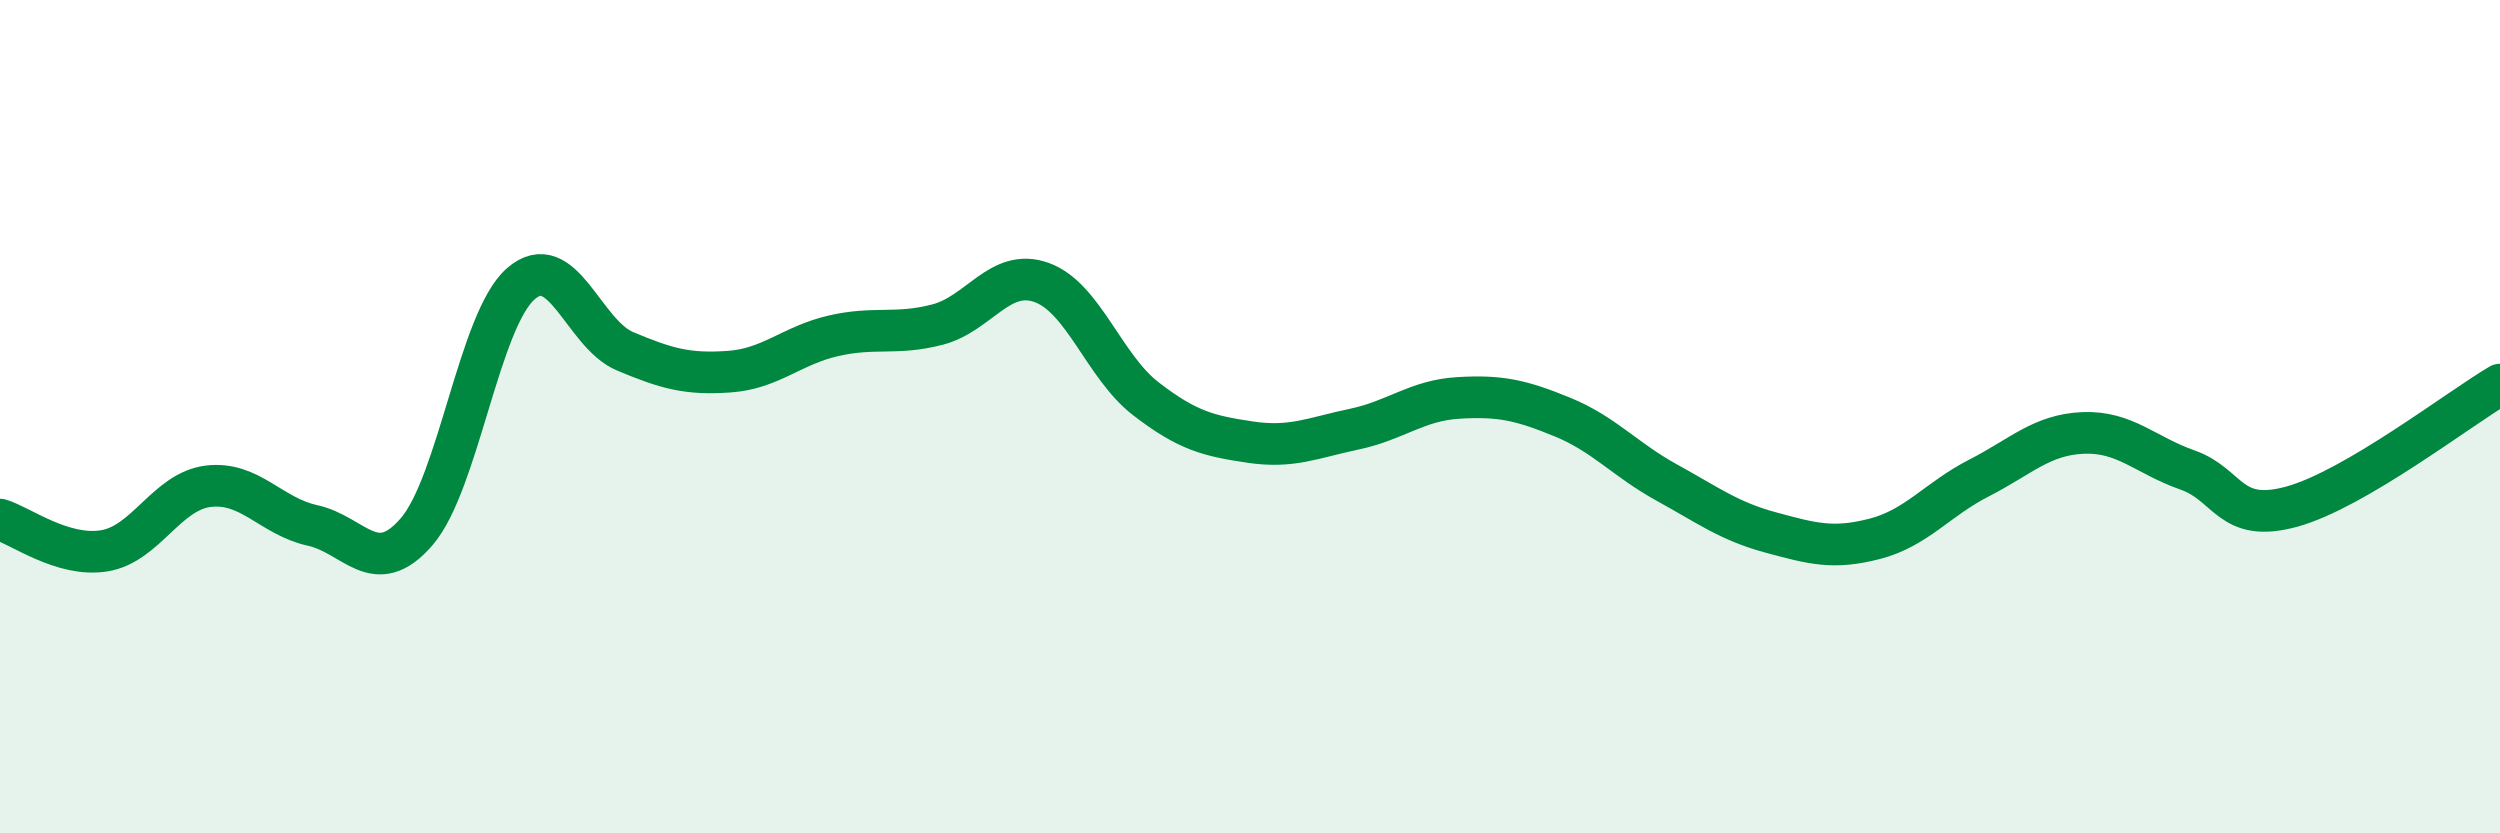
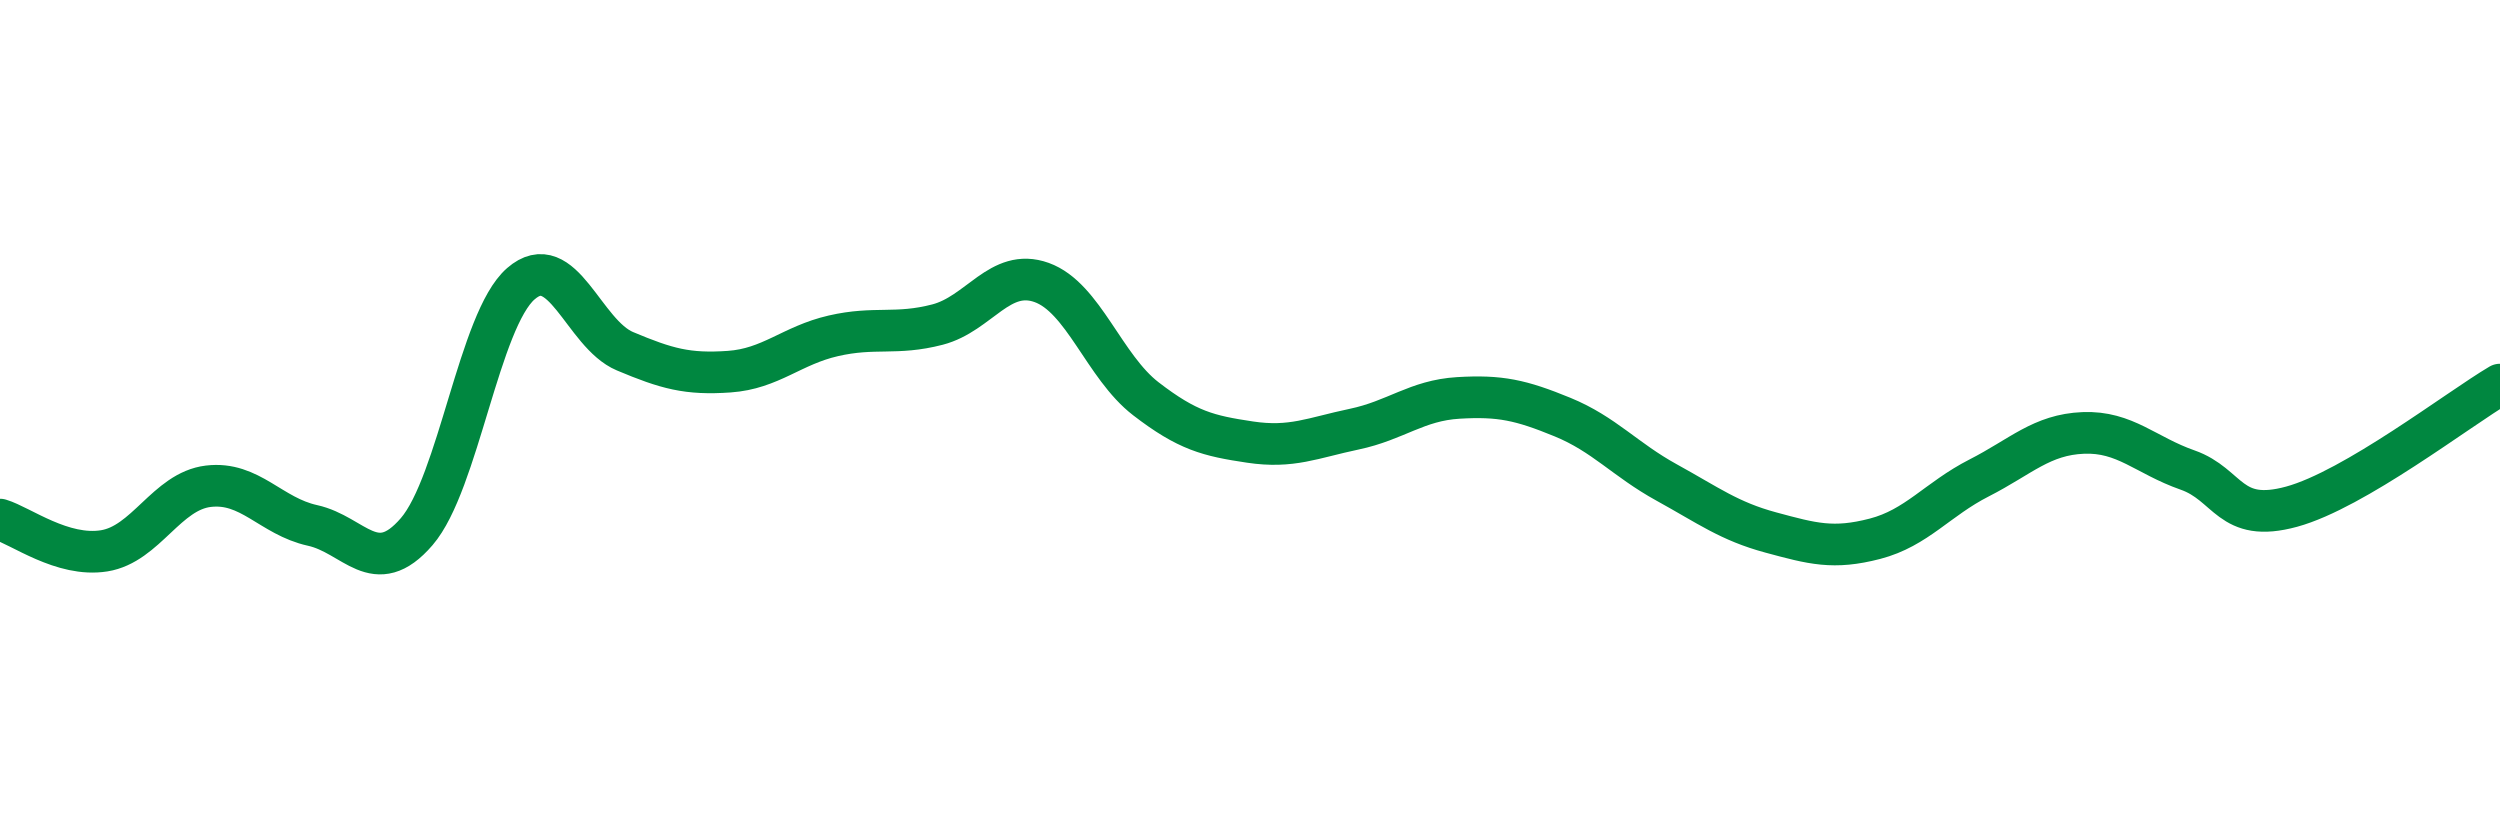
<svg xmlns="http://www.w3.org/2000/svg" width="60" height="20" viewBox="0 0 60 20">
-   <path d="M 0,12.47 C 0.5,12.62 1.5,13.38 2.5,13.22 C 3.5,13.06 4,11.79 5,11.67 C 6,11.55 6.5,12.39 7.5,12.61 C 8.5,12.83 9,13.92 10,12.76 C 11,11.6 11.5,7.68 12.5,6.81 C 13.5,5.94 14,8.01 15,8.43 C 16,8.85 16.5,8.99 17.5,8.92 C 18.5,8.85 19,8.29 20,8.06 C 21,7.83 21.5,8.05 22.5,7.79 C 23.5,7.53 24,6.42 25,6.78 C 26,7.14 26.5,8.8 27.5,9.57 C 28.5,10.34 29,10.46 30,10.61 C 31,10.76 31.5,10.51 32.5,10.3 C 33.5,10.09 34,9.61 35,9.55 C 36,9.49 36.5,9.6 37.5,10.01 C 38.5,10.42 39,11.03 40,11.58 C 41,12.13 41.5,12.51 42.5,12.78 C 43.5,13.05 44,13.19 45,12.93 C 46,12.67 46.5,11.98 47.5,11.47 C 48.5,10.96 49,10.43 50,10.39 C 51,10.35 51.5,10.93 52.5,11.28 C 53.5,11.63 53.5,12.57 55,12.16 C 56.5,11.75 59,9.82 60,9.23L60 20L0 20Z" fill="#008740" opacity="0.1" stroke-linecap="round" stroke-linejoin="round" />
  <path d="M 0,12.47 C 0.5,12.62 1.5,13.38 2.5,13.22 C 3.5,13.06 4,11.79 5,11.67 C 6,11.55 6.5,12.39 7.5,12.61 C 8.5,12.83 9,13.92 10,12.76 C 11,11.6 11.5,7.68 12.5,6.81 C 13.5,5.94 14,8.01 15,8.43 C 16,8.85 16.5,8.99 17.5,8.92 C 18.5,8.85 19,8.29 20,8.06 C 21,7.83 21.5,8.05 22.5,7.79 C 23.5,7.53 24,6.42 25,6.78 C 26,7.14 26.5,8.8 27.5,9.57 C 28.5,10.34 29,10.46 30,10.61 C 31,10.76 31.5,10.51 32.5,10.3 C 33.5,10.09 34,9.61 35,9.55 C 36,9.49 36.5,9.6 37.5,10.01 C 38.5,10.42 39,11.03 40,11.58 C 41,12.13 41.5,12.51 42.5,12.78 C 43.5,13.05 44,13.19 45,12.93 C 46,12.67 46.5,11.98 47.5,11.47 C 48.5,10.96 49,10.43 50,10.39 C 51,10.35 51.5,10.93 52.5,11.28 C 53.5,11.63 53.5,12.57 55,12.16 C 56.5,11.75 59,9.82 60,9.23" stroke="#008740" stroke-width="1" fill="none" stroke-linecap="round" stroke-linejoin="round" />
</svg>